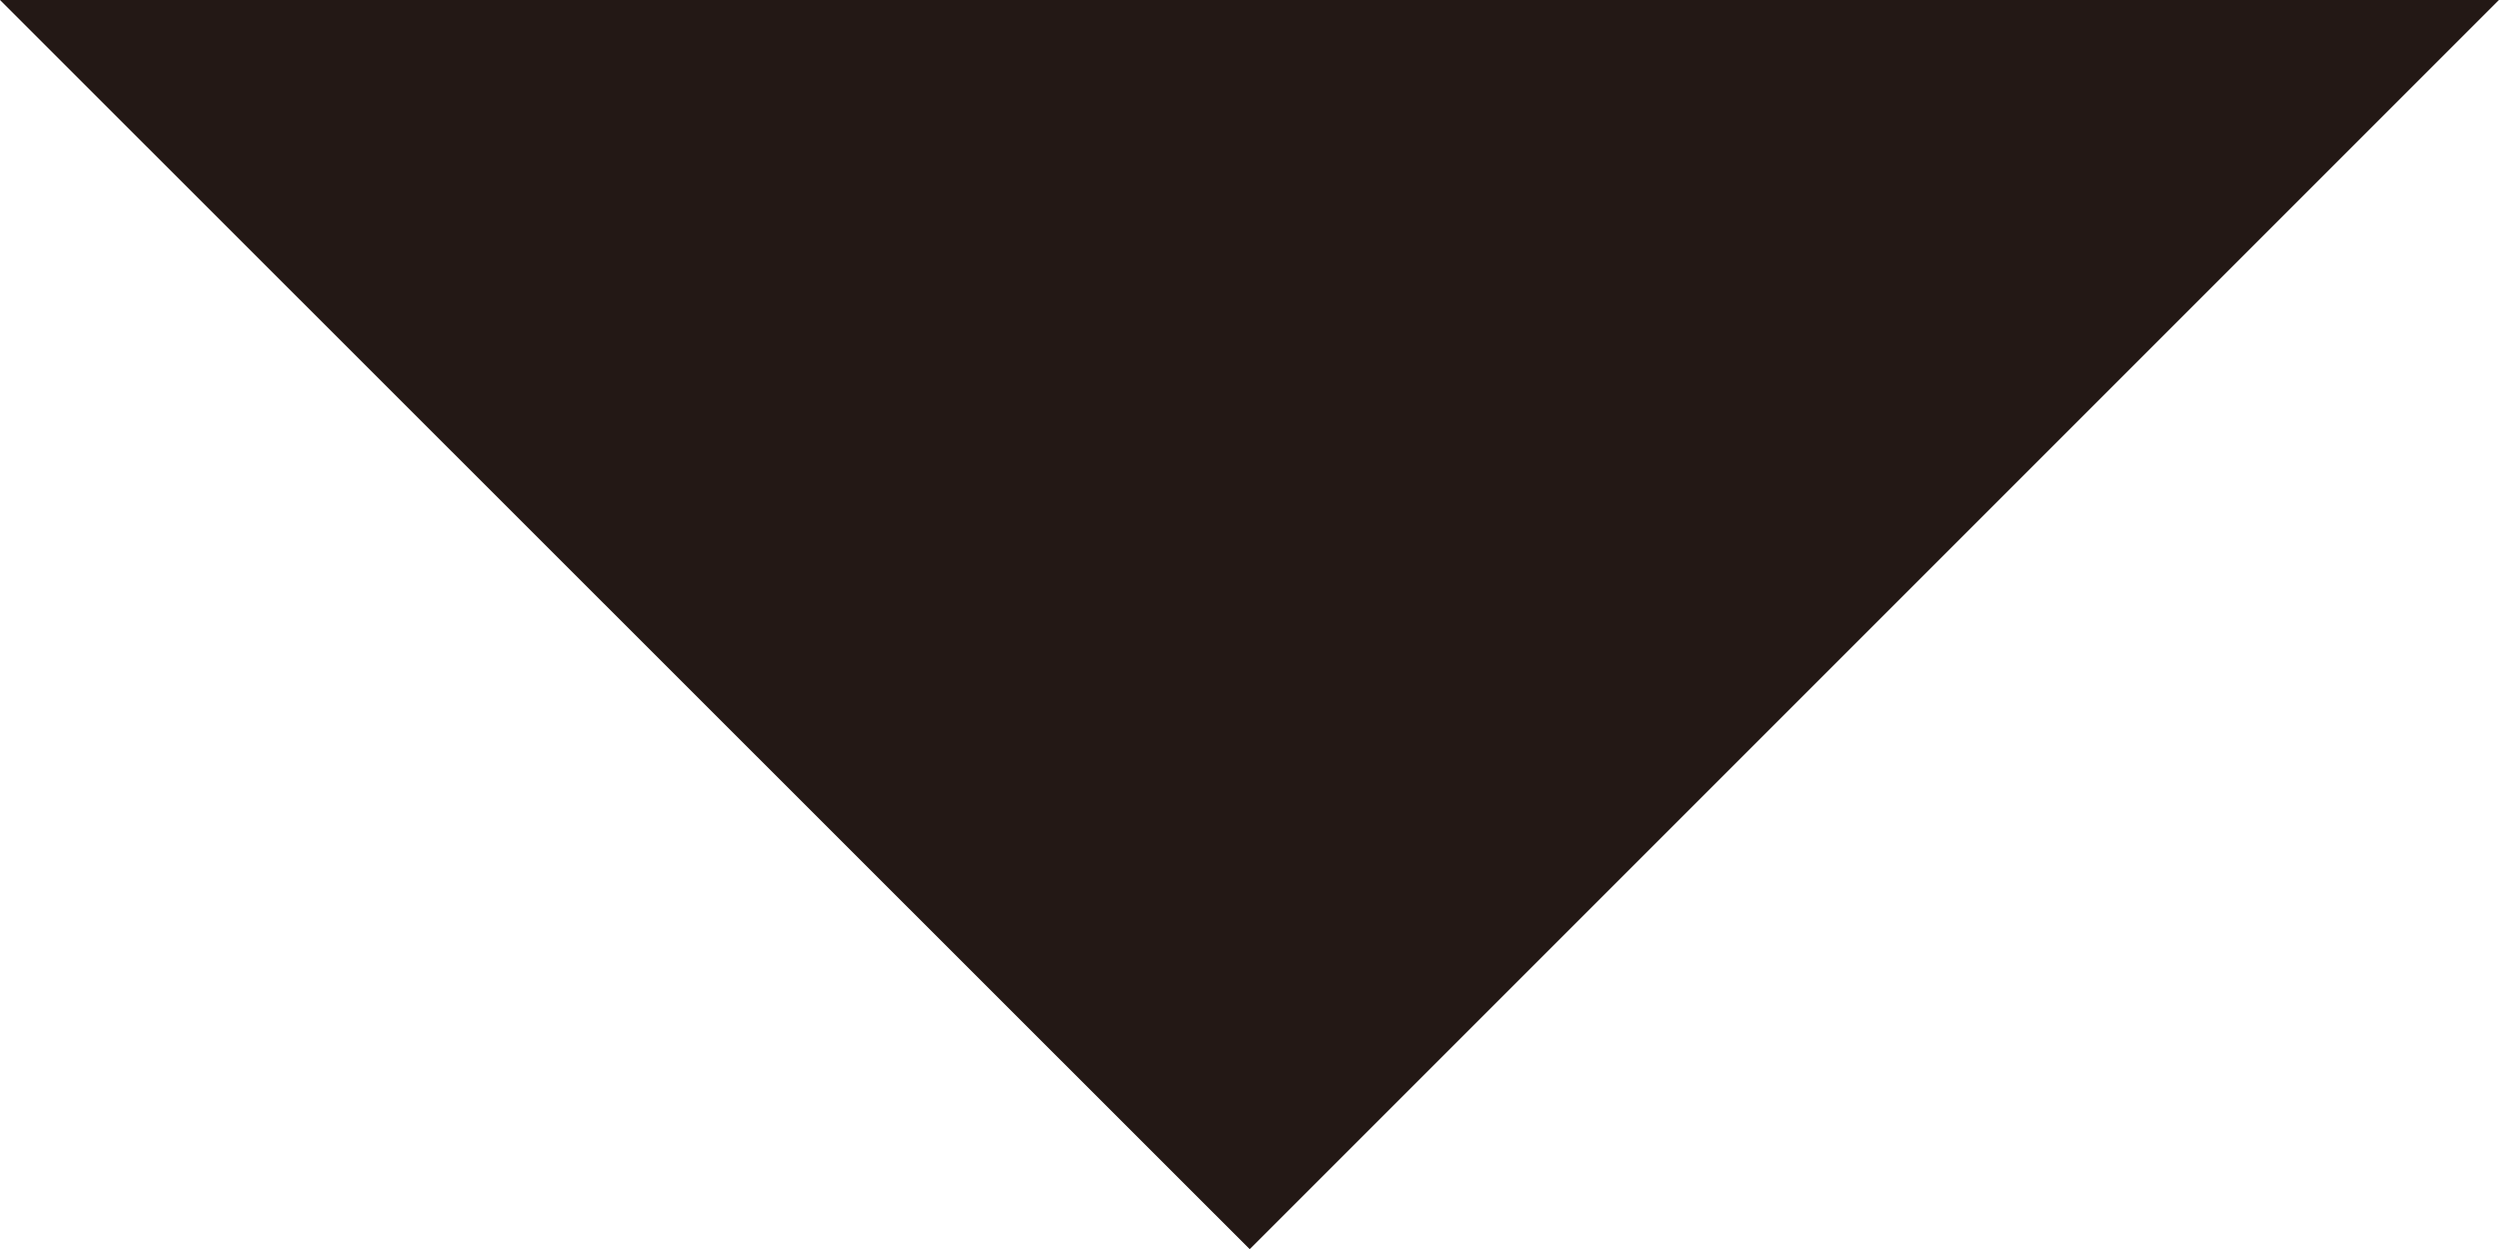
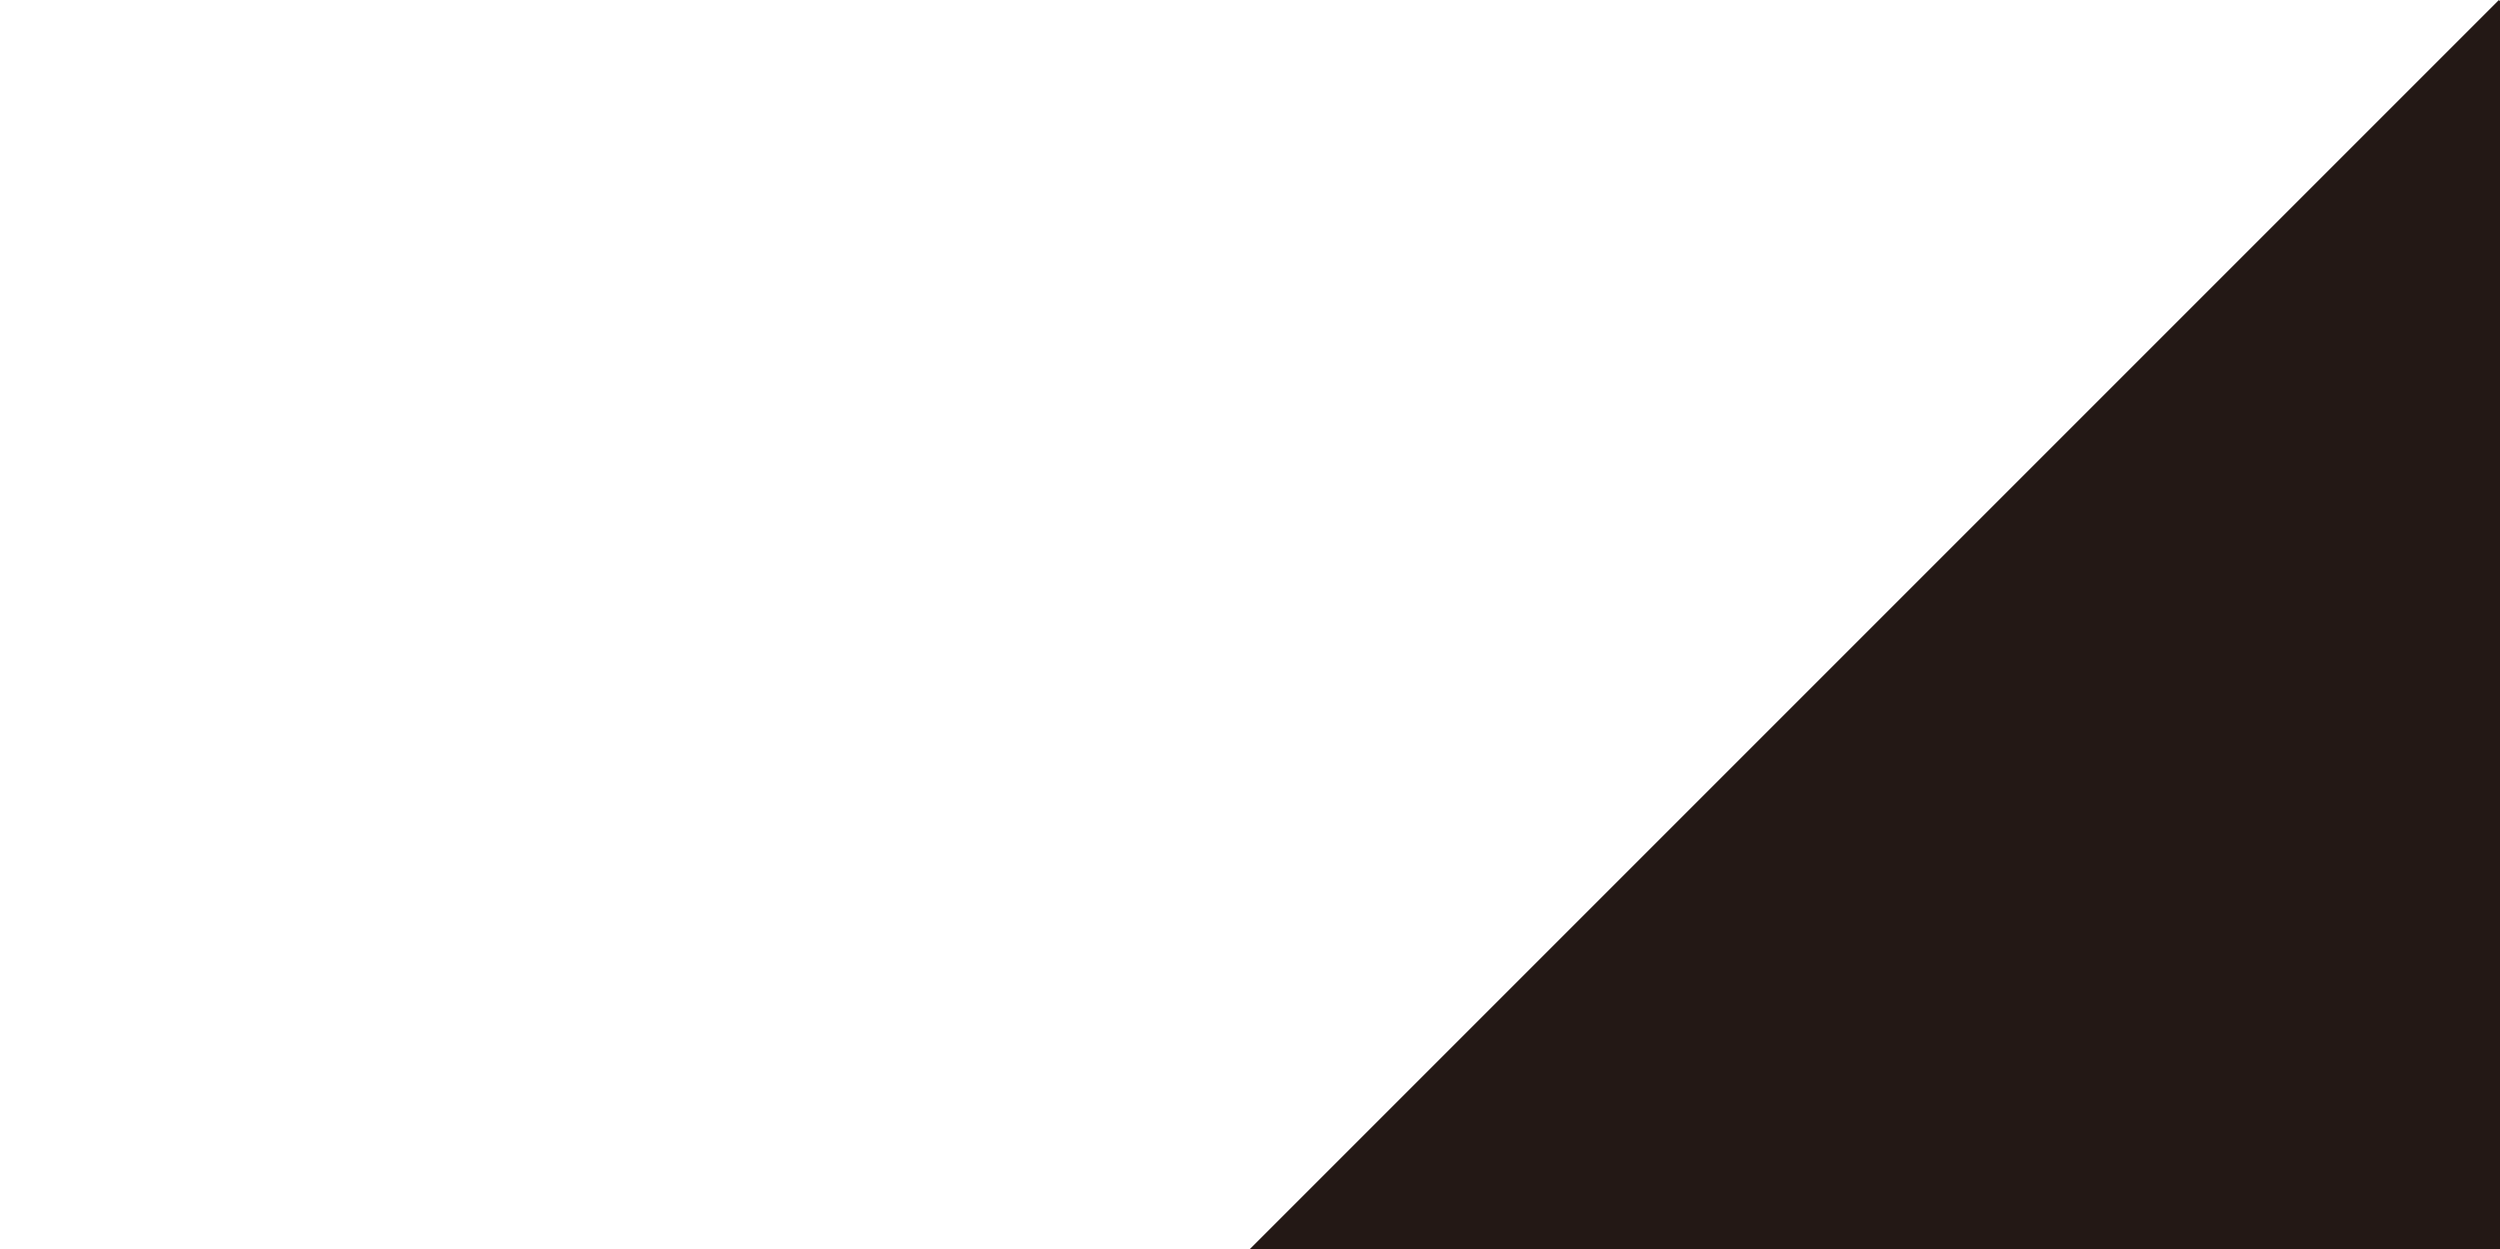
<svg xmlns="http://www.w3.org/2000/svg" id="a" viewBox="0 0 46.01 22.99">
  <defs>
    <style>.b{fill:#231815;}</style>
  </defs>
-   <path class="b" d="M45.99,0l-22.99,22.99L0,0s47.22,0,45.99,0Z" />
+   <path class="b" d="M45.99,0l-22.99,22.99s47.22,0,45.99,0Z" />
</svg>